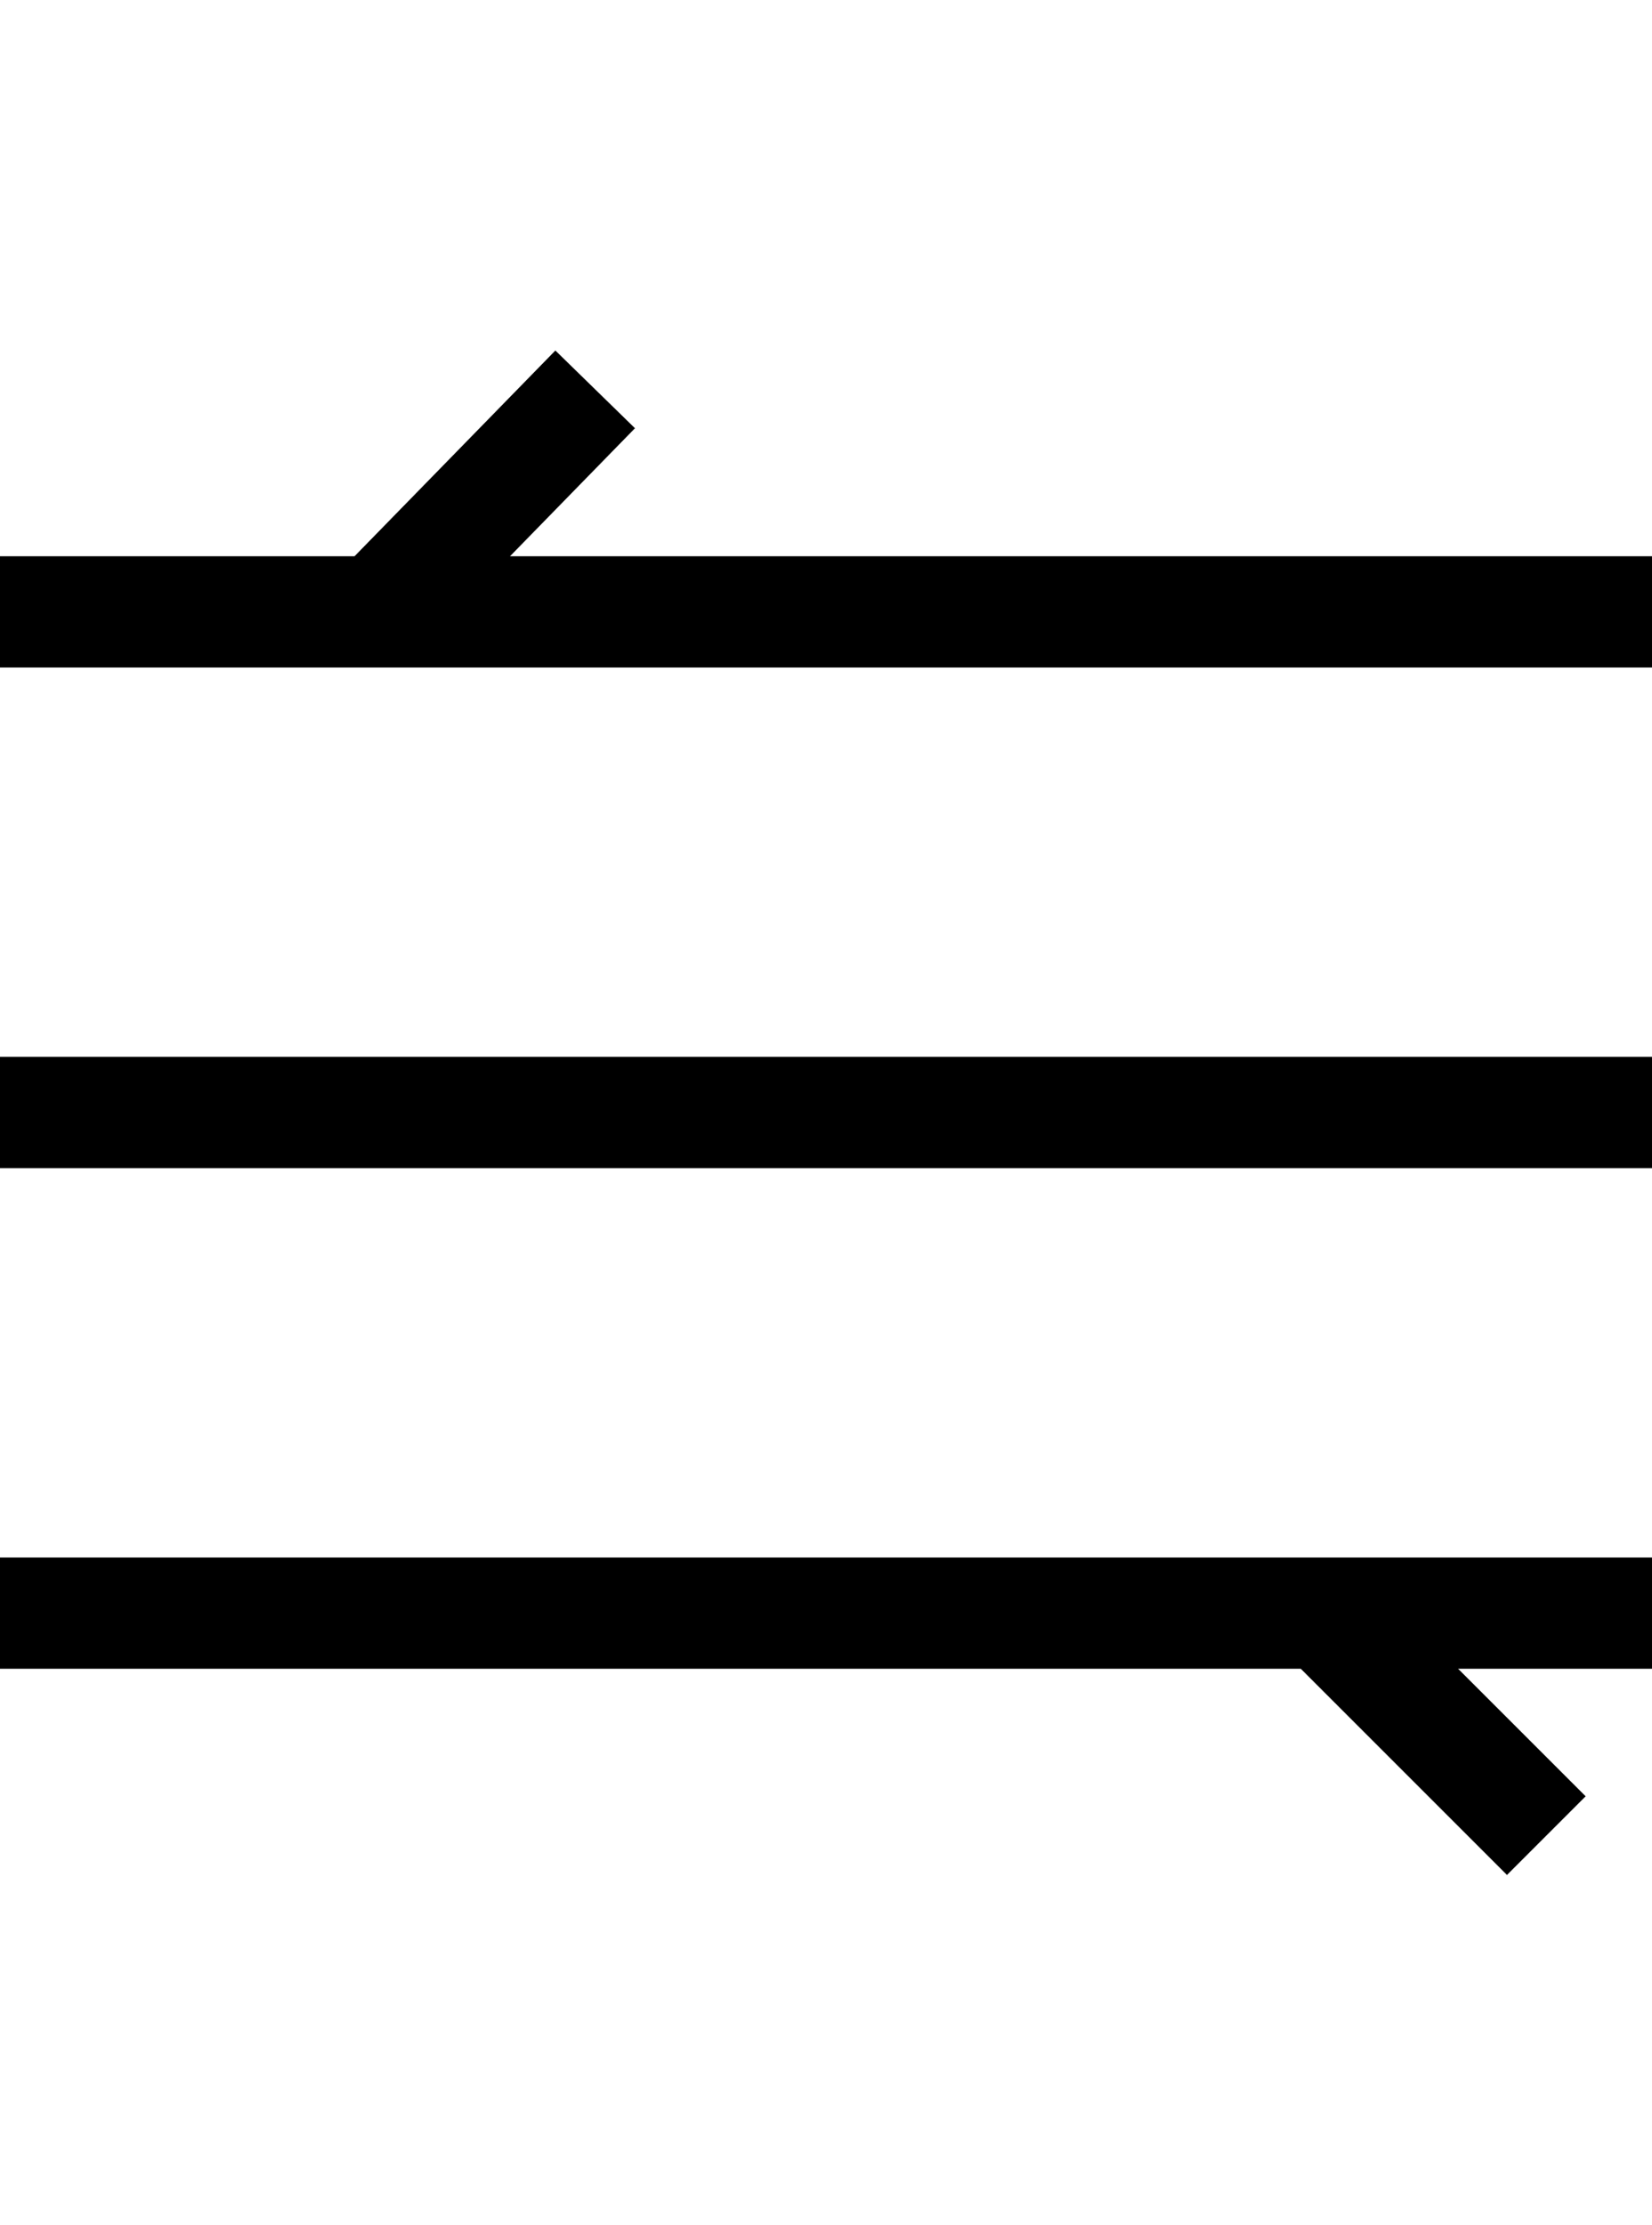
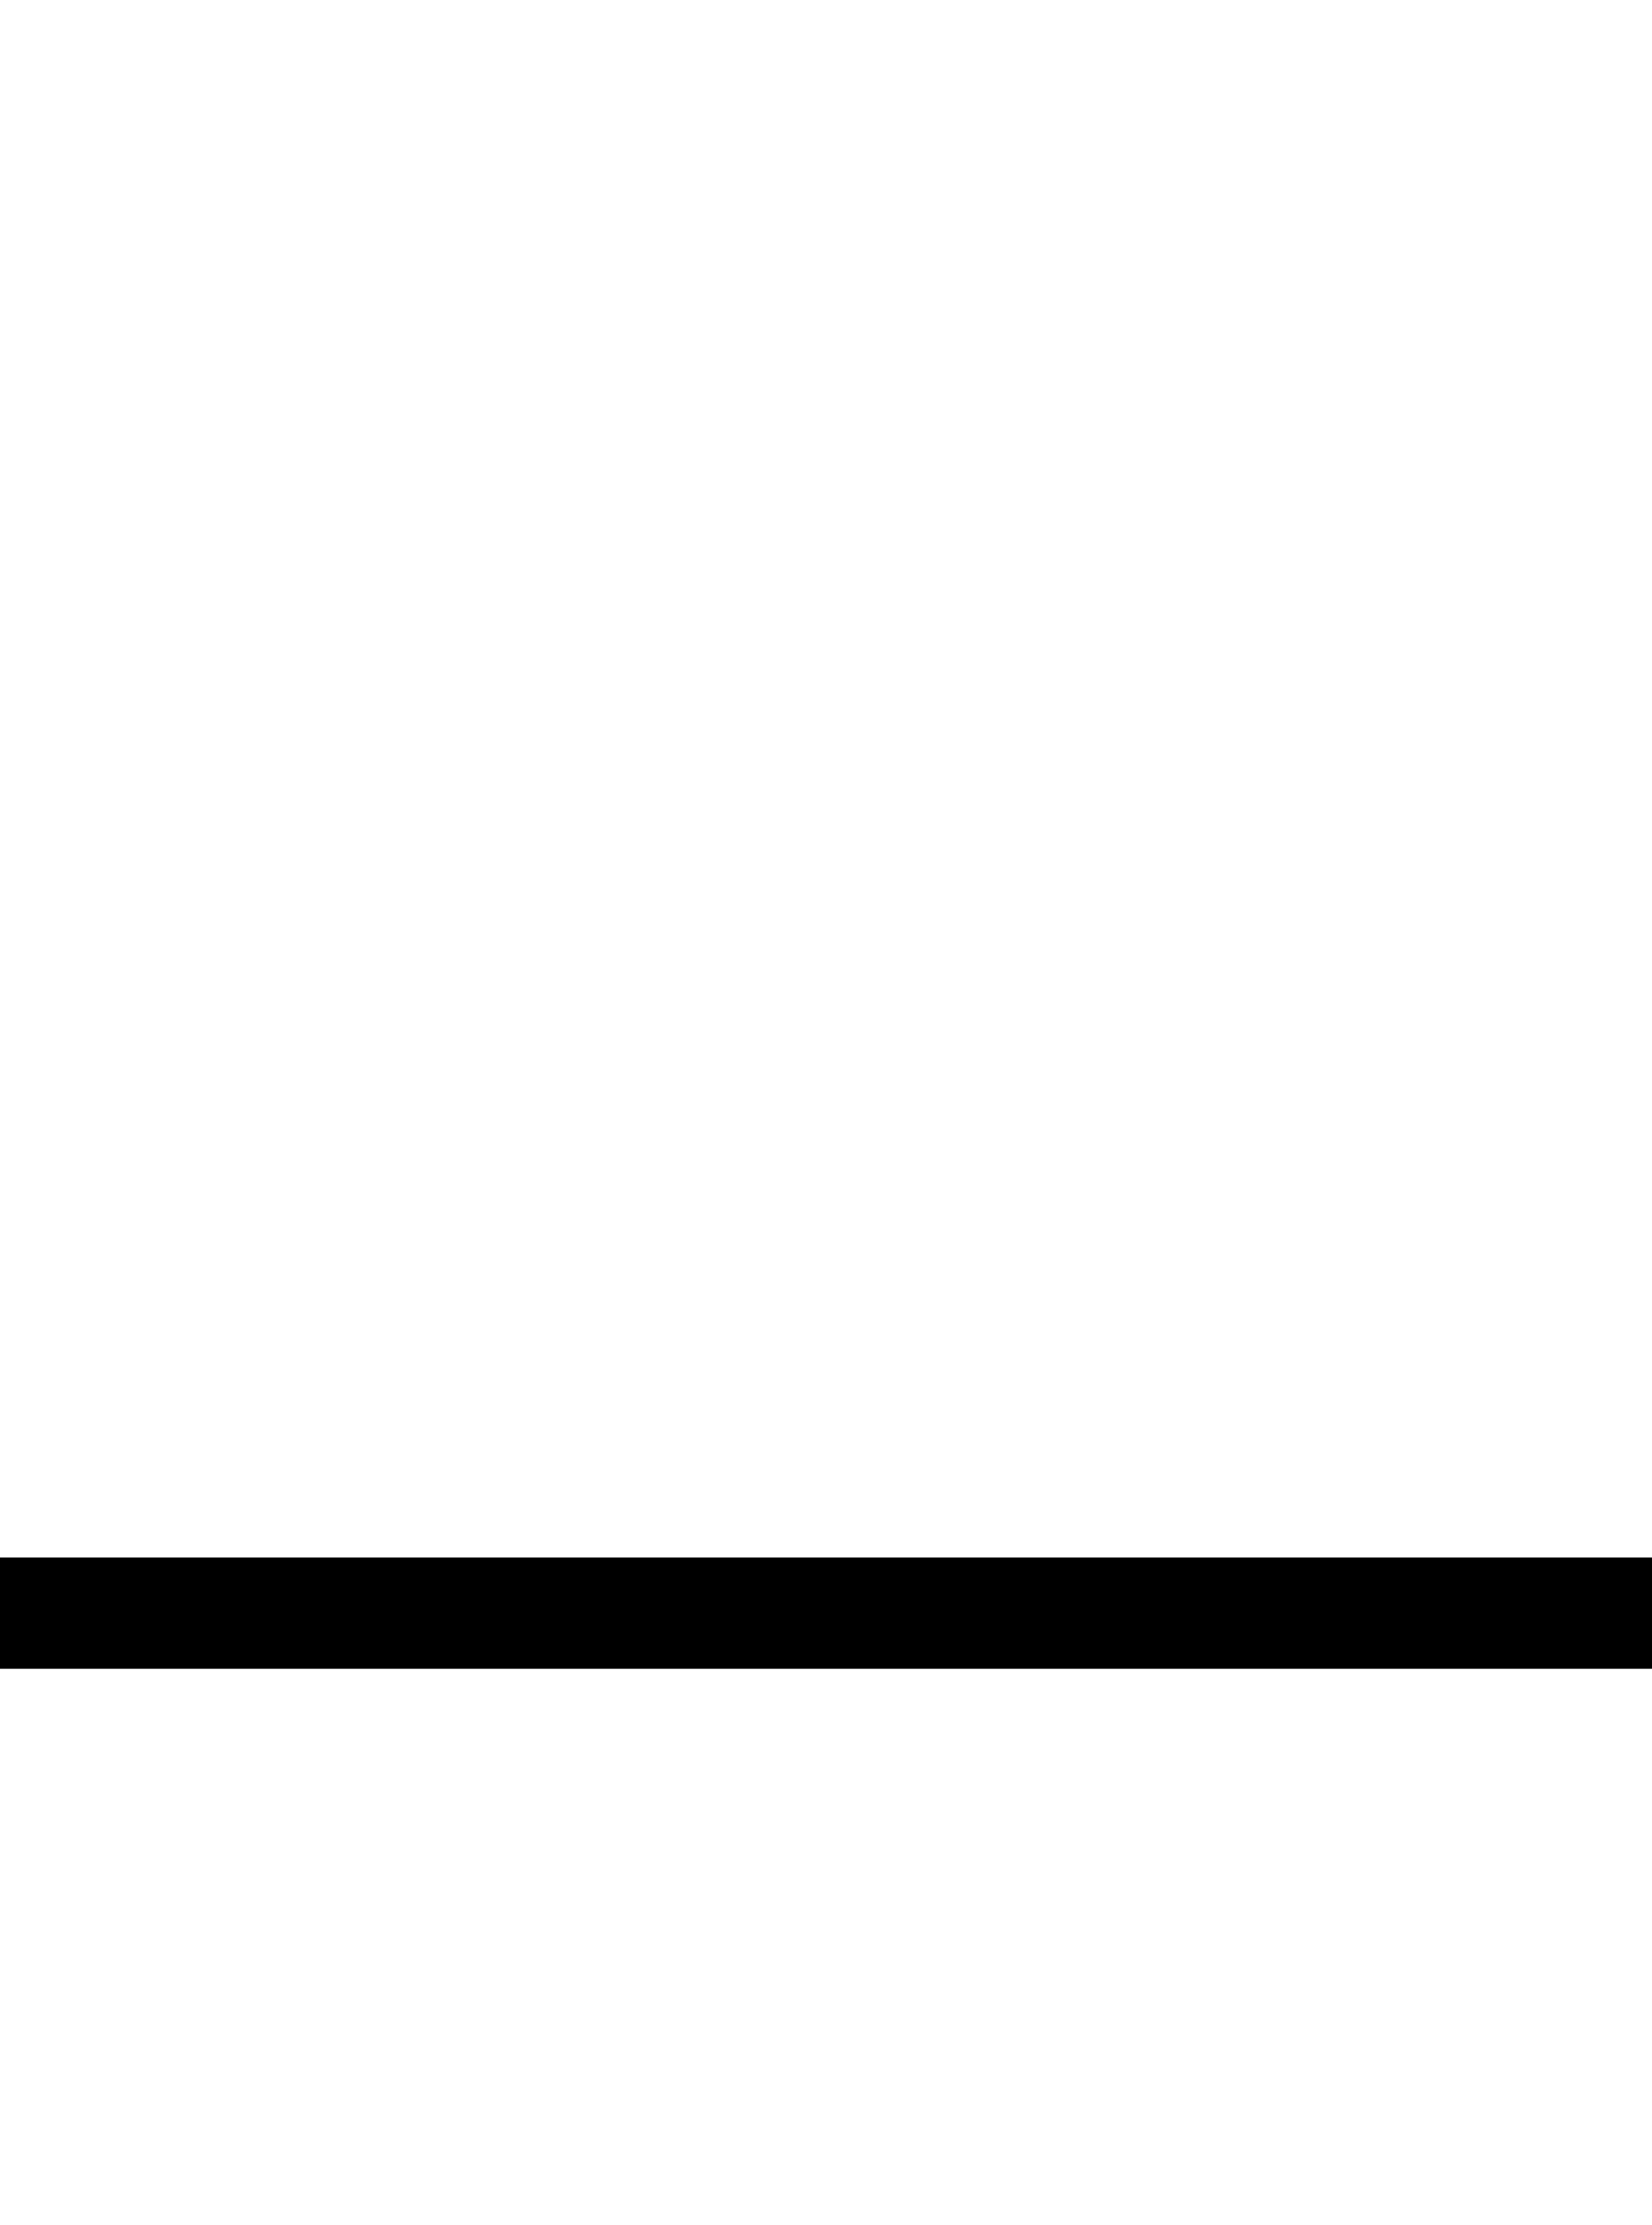
<svg xmlns="http://www.w3.org/2000/svg" id="Ebene_1" data-name="Ebene 1" version="1.1" viewBox="0 0 29.7 40">
  <defs>
    <style>
      .cls-1 {
        fill: none;
        stroke: #000;
        stroke-miterlimit: 10;
        stroke-width: 2px;
      }
    </style>
  </defs>
-   <line class="cls-1" y1="20" x2="29.7" y2="20" />
-   <line class="cls-1" y1="11" x2="29.7" y2="11" />
  <line class="cls-1" y1="29" x2="29.7" y2="29" />
-   <line class="cls-1" x1="23.6" y1="28.8" x2="27.8" y2="33" />
-   <line class="cls-1" x1="6.6" y1="11.2" x2="10.7" y2="7" />
</svg>